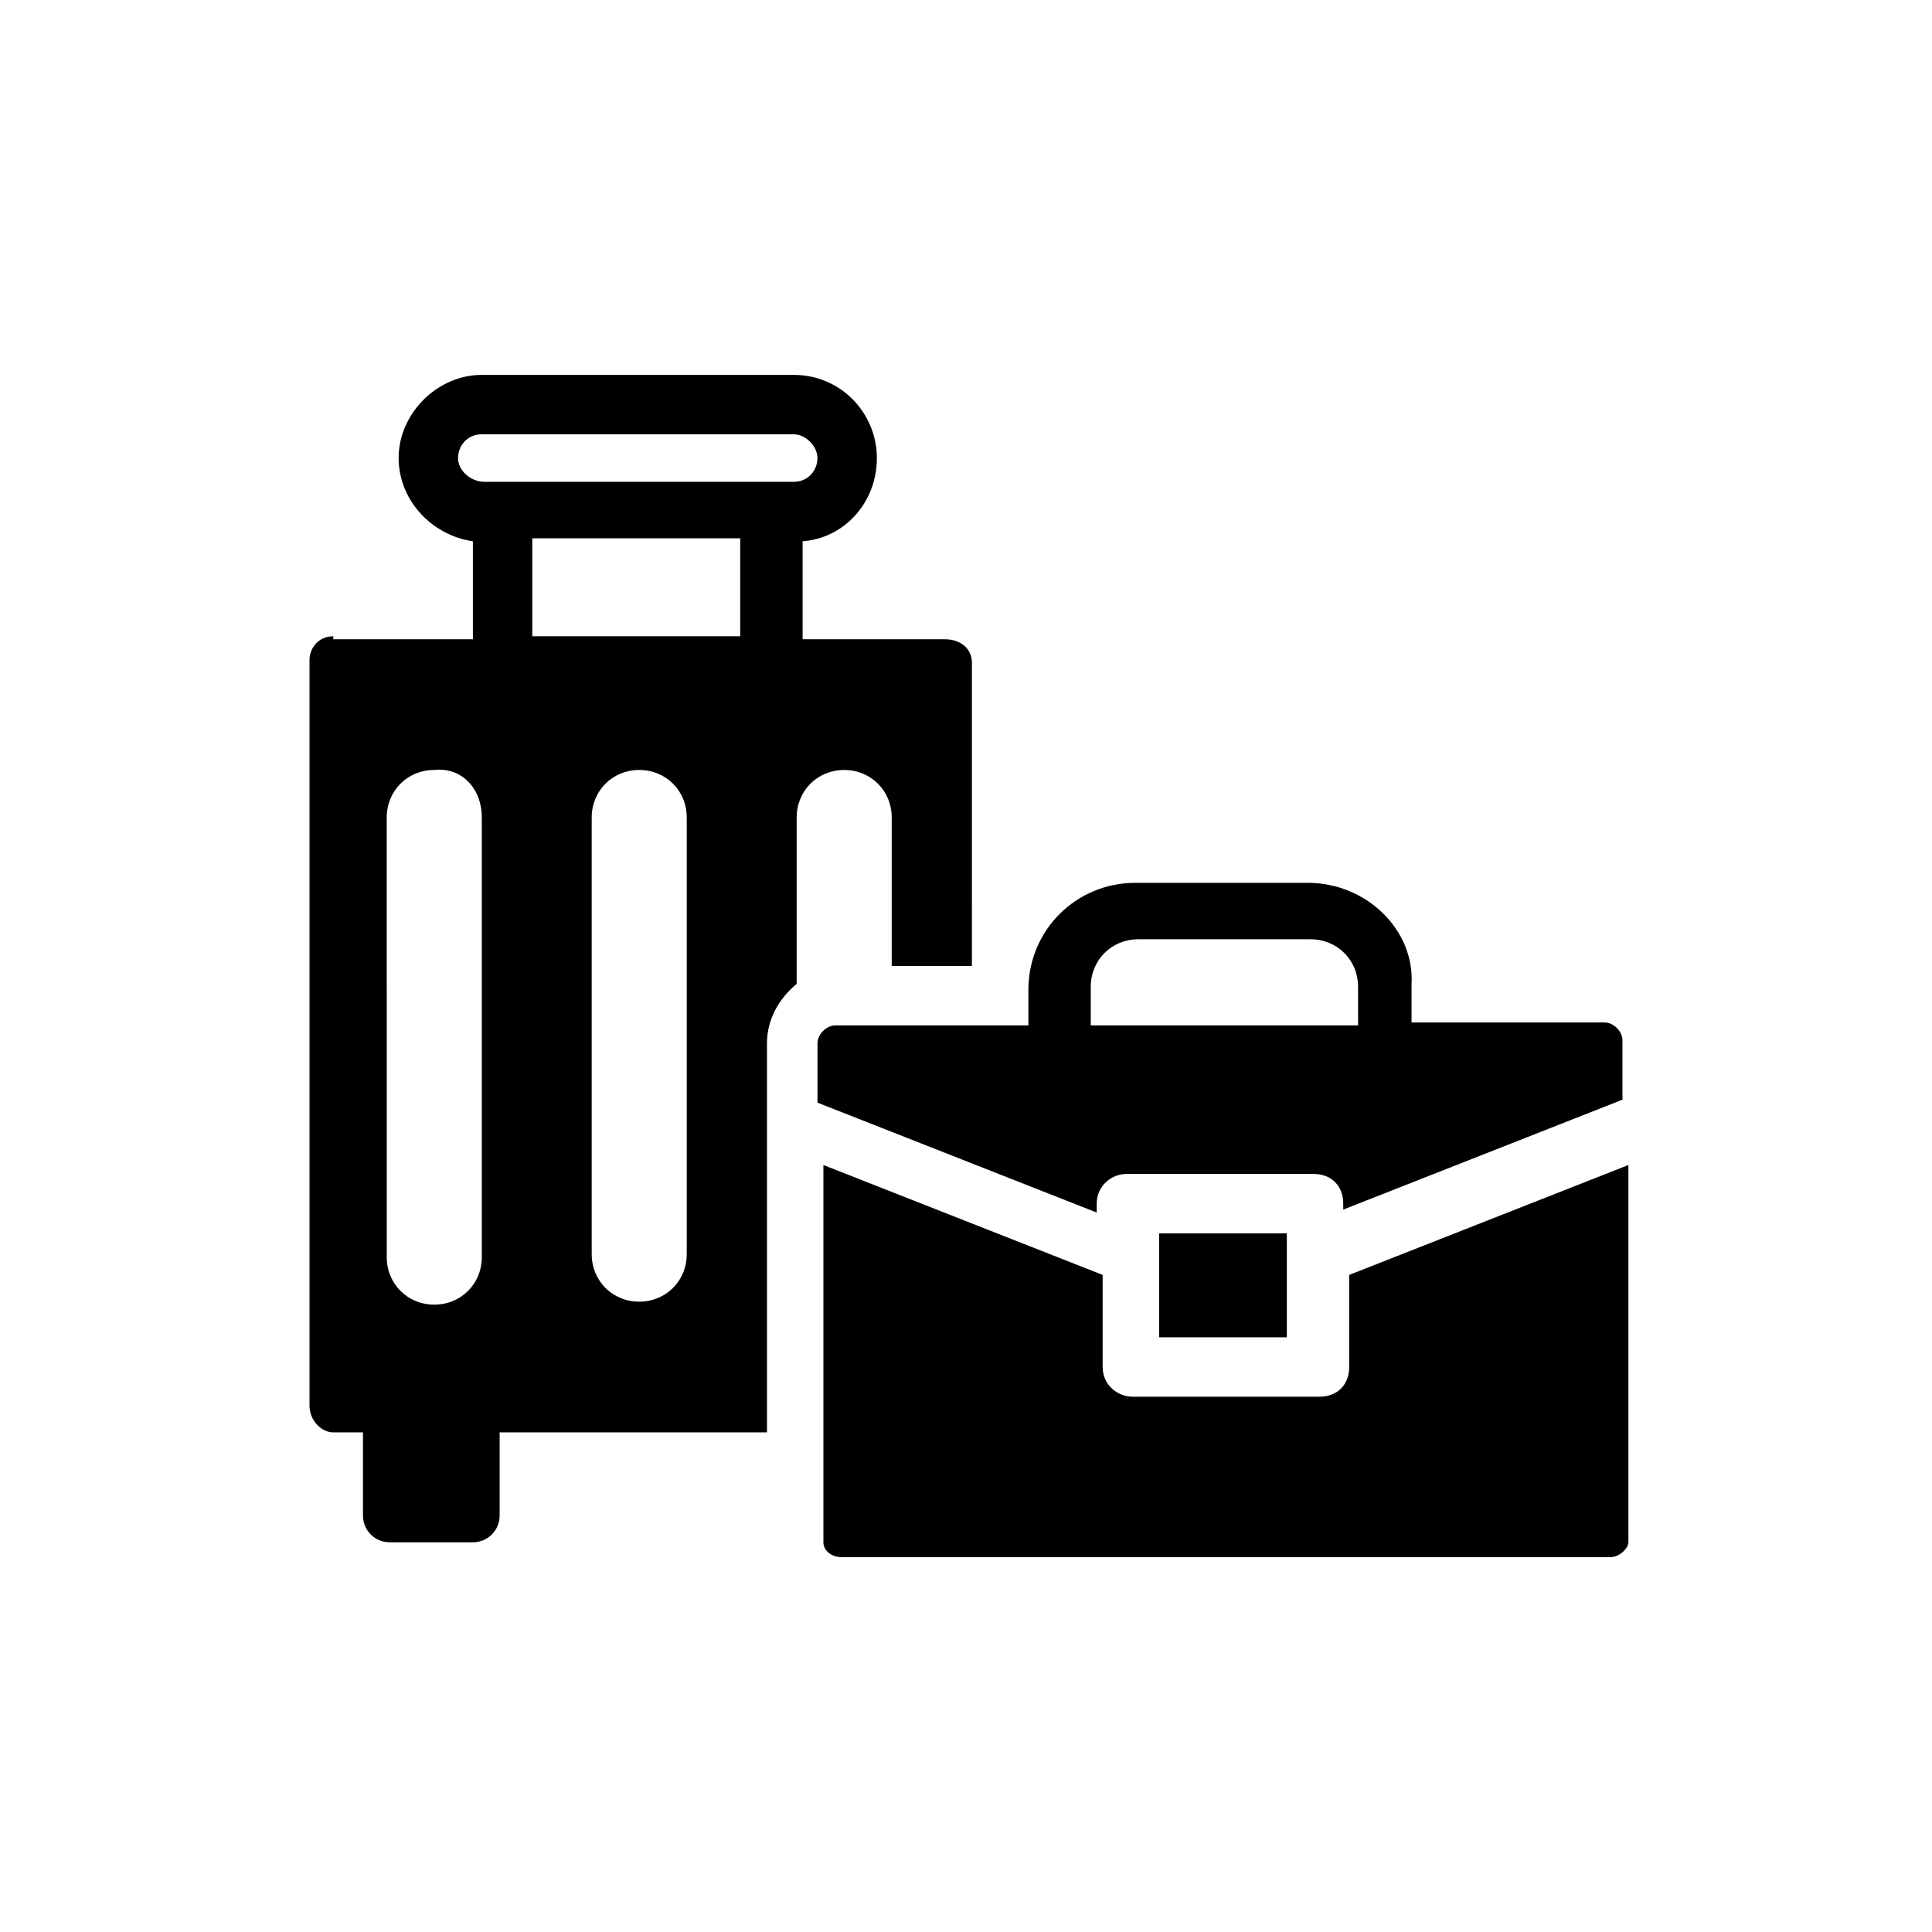
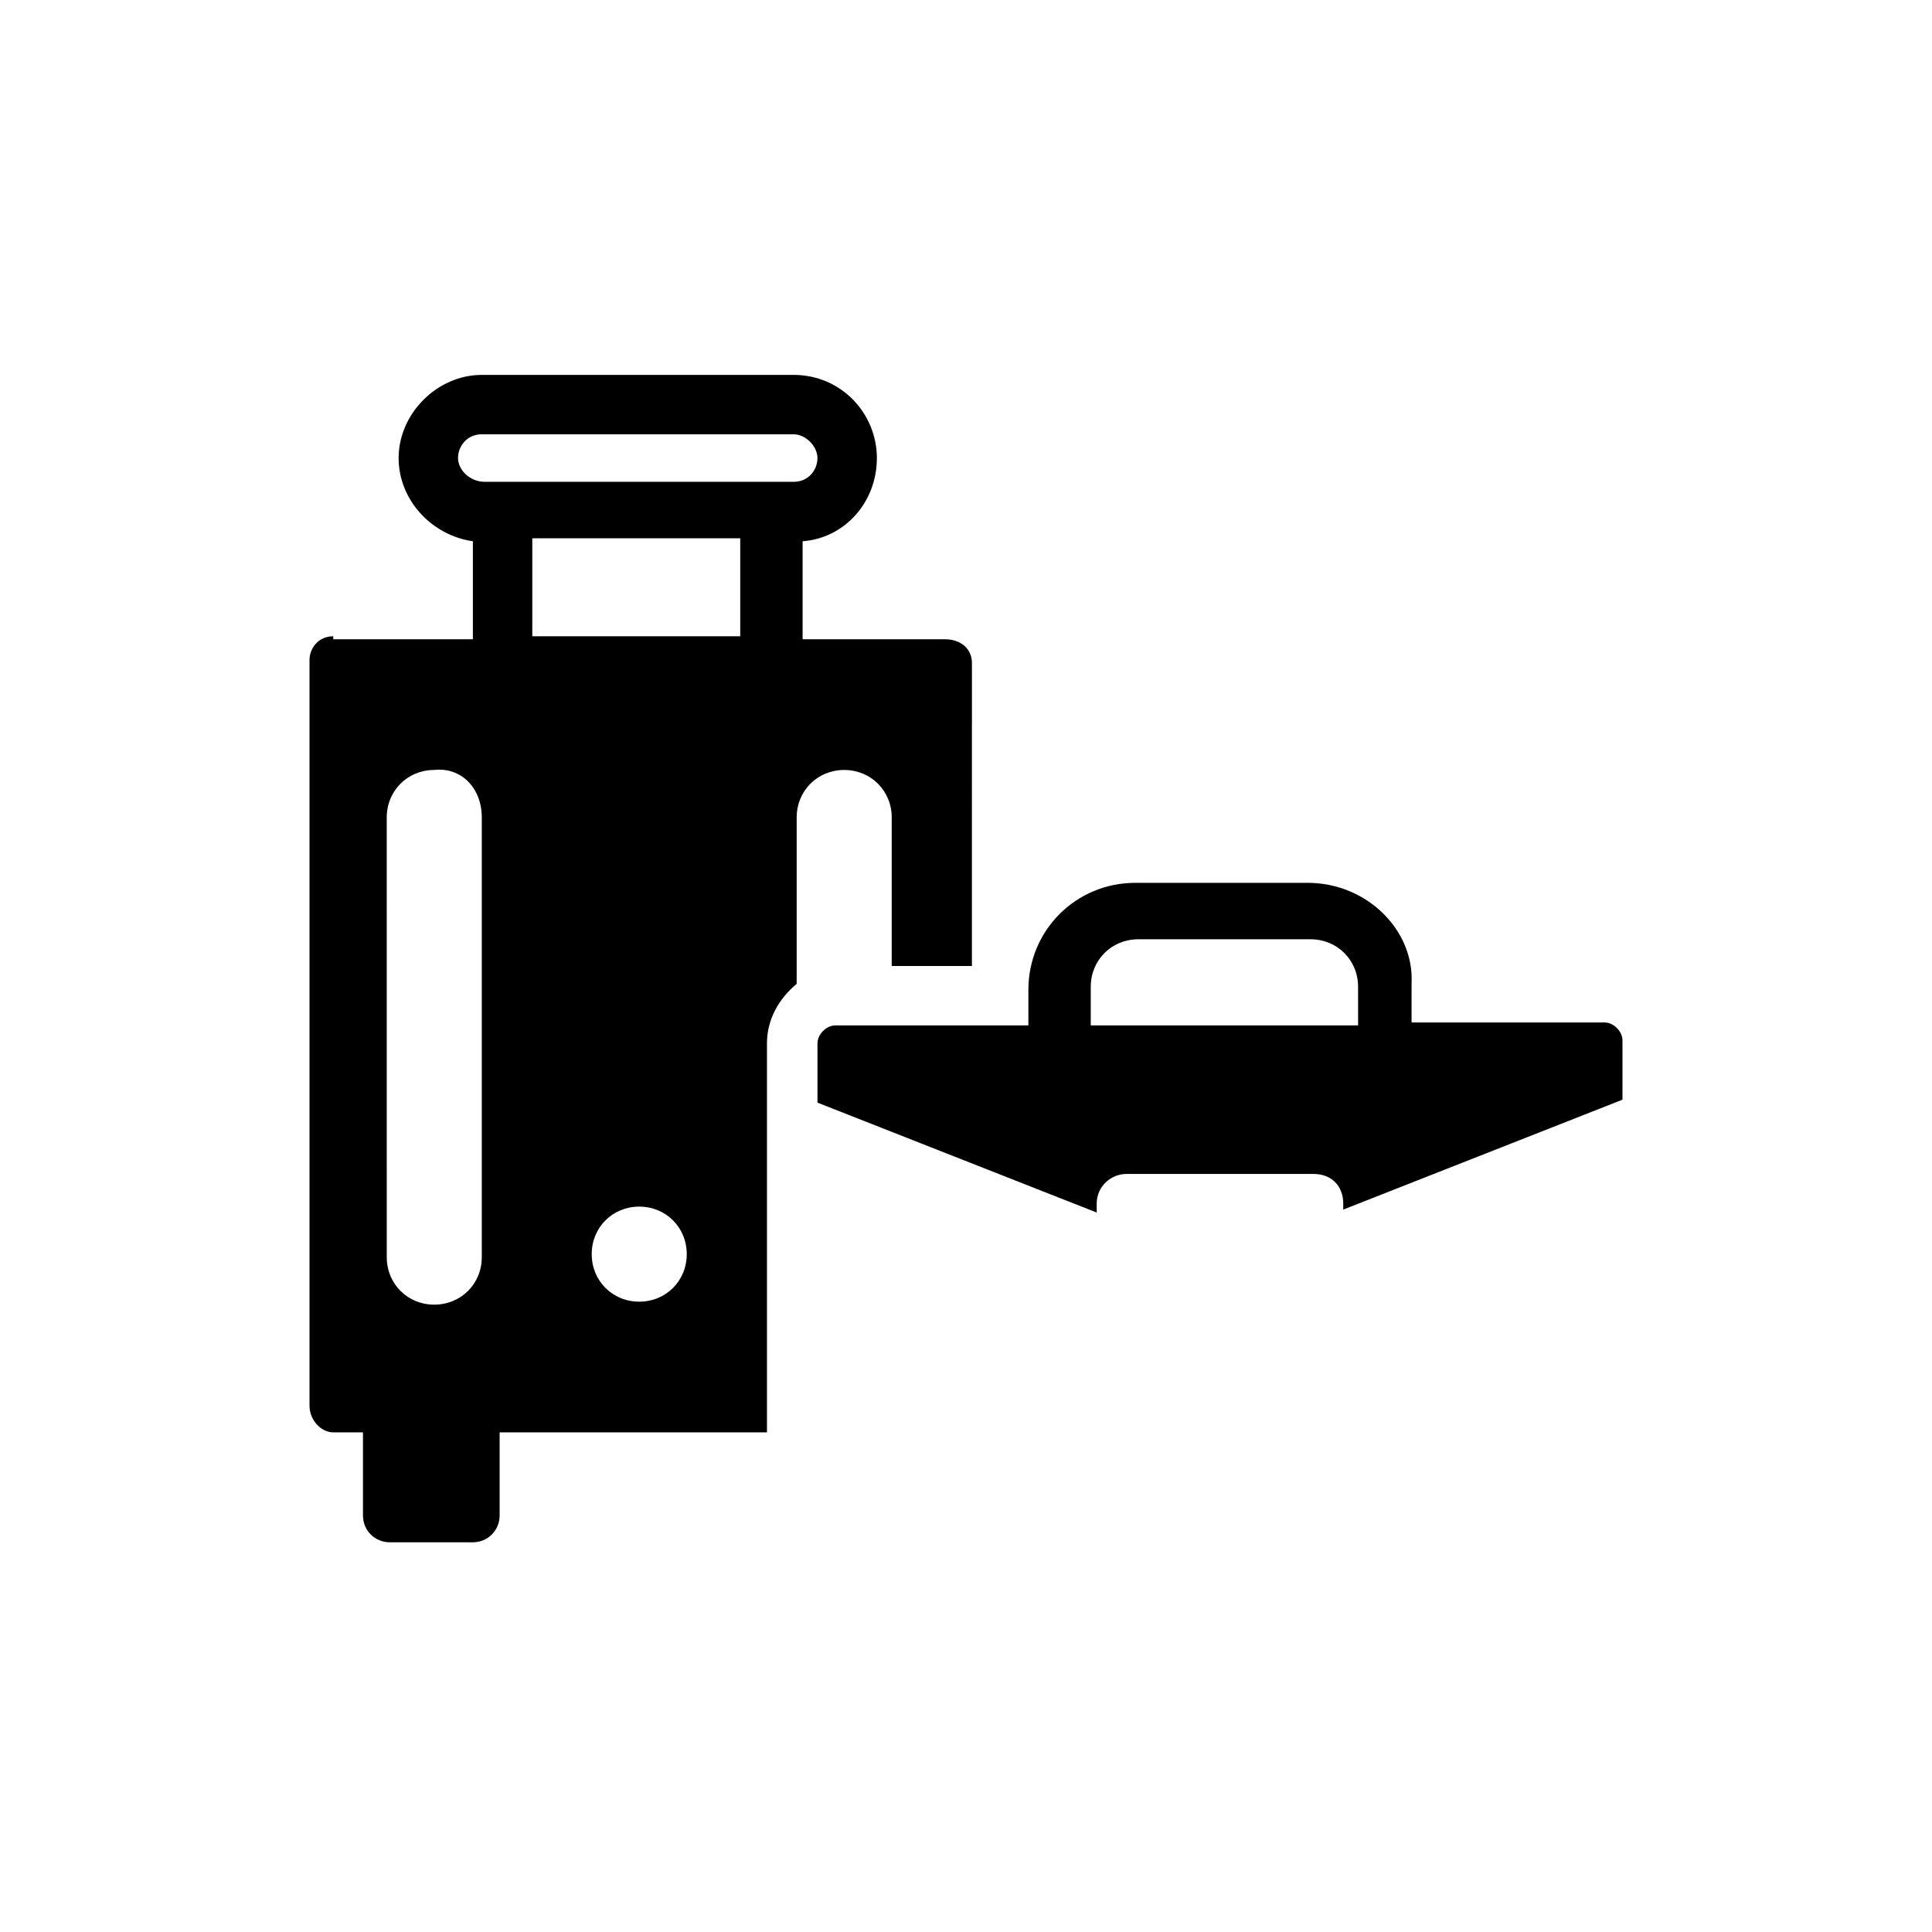
<svg xmlns="http://www.w3.org/2000/svg" fill="#000000" width="800px" height="800px" version="1.1" viewBox="144 144 512 512">
  <g>
    <path d="m490.53 377.96h-45.656c-15.742 0-28.34 12.594-28.34 28.34v9.445h-51.168c-2.363 0-4.723 2.363-4.723 4.723v15.742l73.996 29.125v-2.356c0-4.723 3.938-7.871 7.871-7.871h49.594c4.723 0 7.871 3.148 7.871 7.871v1.574l73.996-29.125v-15.742c0-2.363-2.363-4.723-4.723-4.723h-51.168v-10.234c0.789-14.176-11.809-26.77-27.551-26.77zm12.594 37.785h-70.062v-10.234c0-7.086 5.512-12.594 12.594-12.594h45.656c7.086 0 12.594 5.512 12.594 12.594l0.008 10.234z" />
-     <path d="m362.21 452.74v99.977c0 2.363 2.363 3.938 4.723 3.938h203.89c2.363 0 4.723-2.363 4.723-3.938v-99.977l-73.996 29.125v24.402c0 4.723-3.148 7.871-7.871 7.871h-49.594c-3.938 0-7.871-3.148-7.871-7.871v-24.402z" />
-     <path d="m451.17 470.85h33.852v27.551h-33.852z" />
-     <path d="m232.32 312.62c-3.938 0-6.297 3.148-6.297 6.297v197.59c0 3.938 3.148 7.086 6.297 7.086h7.871v22.043c0 3.938 3.148 7.086 7.086 7.086h22.043c3.938 0 7.086-3.148 7.086-7.086v-22.043h70.848v-103.12c0-6.297 3.148-11.809 7.871-15.742v-44.086c0-7.086 5.512-12.594 12.594-12.594 7.086 0 12.594 5.512 12.594 12.594v39.359h21.254l0.004-80.293c0-3.938-3.148-6.297-7.086-6.297h-37.785v-25.977c11.02-0.789 19.68-10.234 19.68-22.043 0-11.809-9.445-22.043-22.043-22.043h-82.656c-11.809 0-22.043 10.234-22.043 22.043 0 11.02 8.66 20.469 19.68 22.043v25.977h-36.996zm93.676 163.74c0 7.086-5.512 12.594-12.594 12.594-7.086 0-12.594-5.512-12.594-12.594v-115.72c0-7.086 5.512-12.594 12.594-12.594 7.086 0 12.594 5.512 12.594 12.594zm14.172-163.74h-55.105v-25.977h55.105zm-74.785-47.23c0-3.148 2.363-6.297 6.297-6.297h82.656c3.148 0 6.297 3.148 6.297 6.297 0 3.148-2.363 6.297-6.297 6.297h-81.871c-3.934 0-7.082-3.148-7.082-6.297zm6.297 95.25v116.51c0 7.086-5.512 12.594-12.594 12.594-7.086 0-12.594-5.512-12.594-12.594l-0.004-116.51c0-7.086 5.512-12.594 12.594-12.594 7.09-0.785 12.598 4.723 12.598 12.594z" />
+     <path d="m232.32 312.62c-3.938 0-6.297 3.148-6.297 6.297v197.59c0 3.938 3.148 7.086 6.297 7.086h7.871v22.043c0 3.938 3.148 7.086 7.086 7.086h22.043c3.938 0 7.086-3.148 7.086-7.086v-22.043h70.848v-103.12c0-6.297 3.148-11.809 7.871-15.742v-44.086c0-7.086 5.512-12.594 12.594-12.594 7.086 0 12.594 5.512 12.594 12.594v39.359h21.254l0.004-80.293c0-3.938-3.148-6.297-7.086-6.297h-37.785v-25.977c11.02-0.789 19.68-10.234 19.68-22.043 0-11.809-9.445-22.043-22.043-22.043h-82.656c-11.809 0-22.043 10.234-22.043 22.043 0 11.02 8.66 20.469 19.68 22.043v25.977h-36.996zm93.676 163.74c0 7.086-5.512 12.594-12.594 12.594-7.086 0-12.594-5.512-12.594-12.594c0-7.086 5.512-12.594 12.594-12.594 7.086 0 12.594 5.512 12.594 12.594zm14.172-163.74h-55.105v-25.977h55.105zm-74.785-47.23c0-3.148 2.363-6.297 6.297-6.297h82.656c3.148 0 6.297 3.148 6.297 6.297 0 3.148-2.363 6.297-6.297 6.297h-81.871c-3.934 0-7.082-3.148-7.082-6.297zm6.297 95.25v116.51c0 7.086-5.512 12.594-12.594 12.594-7.086 0-12.594-5.512-12.594-12.594l-0.004-116.51c0-7.086 5.512-12.594 12.594-12.594 7.09-0.785 12.598 4.723 12.598 12.594z" />
  </g>
</svg>